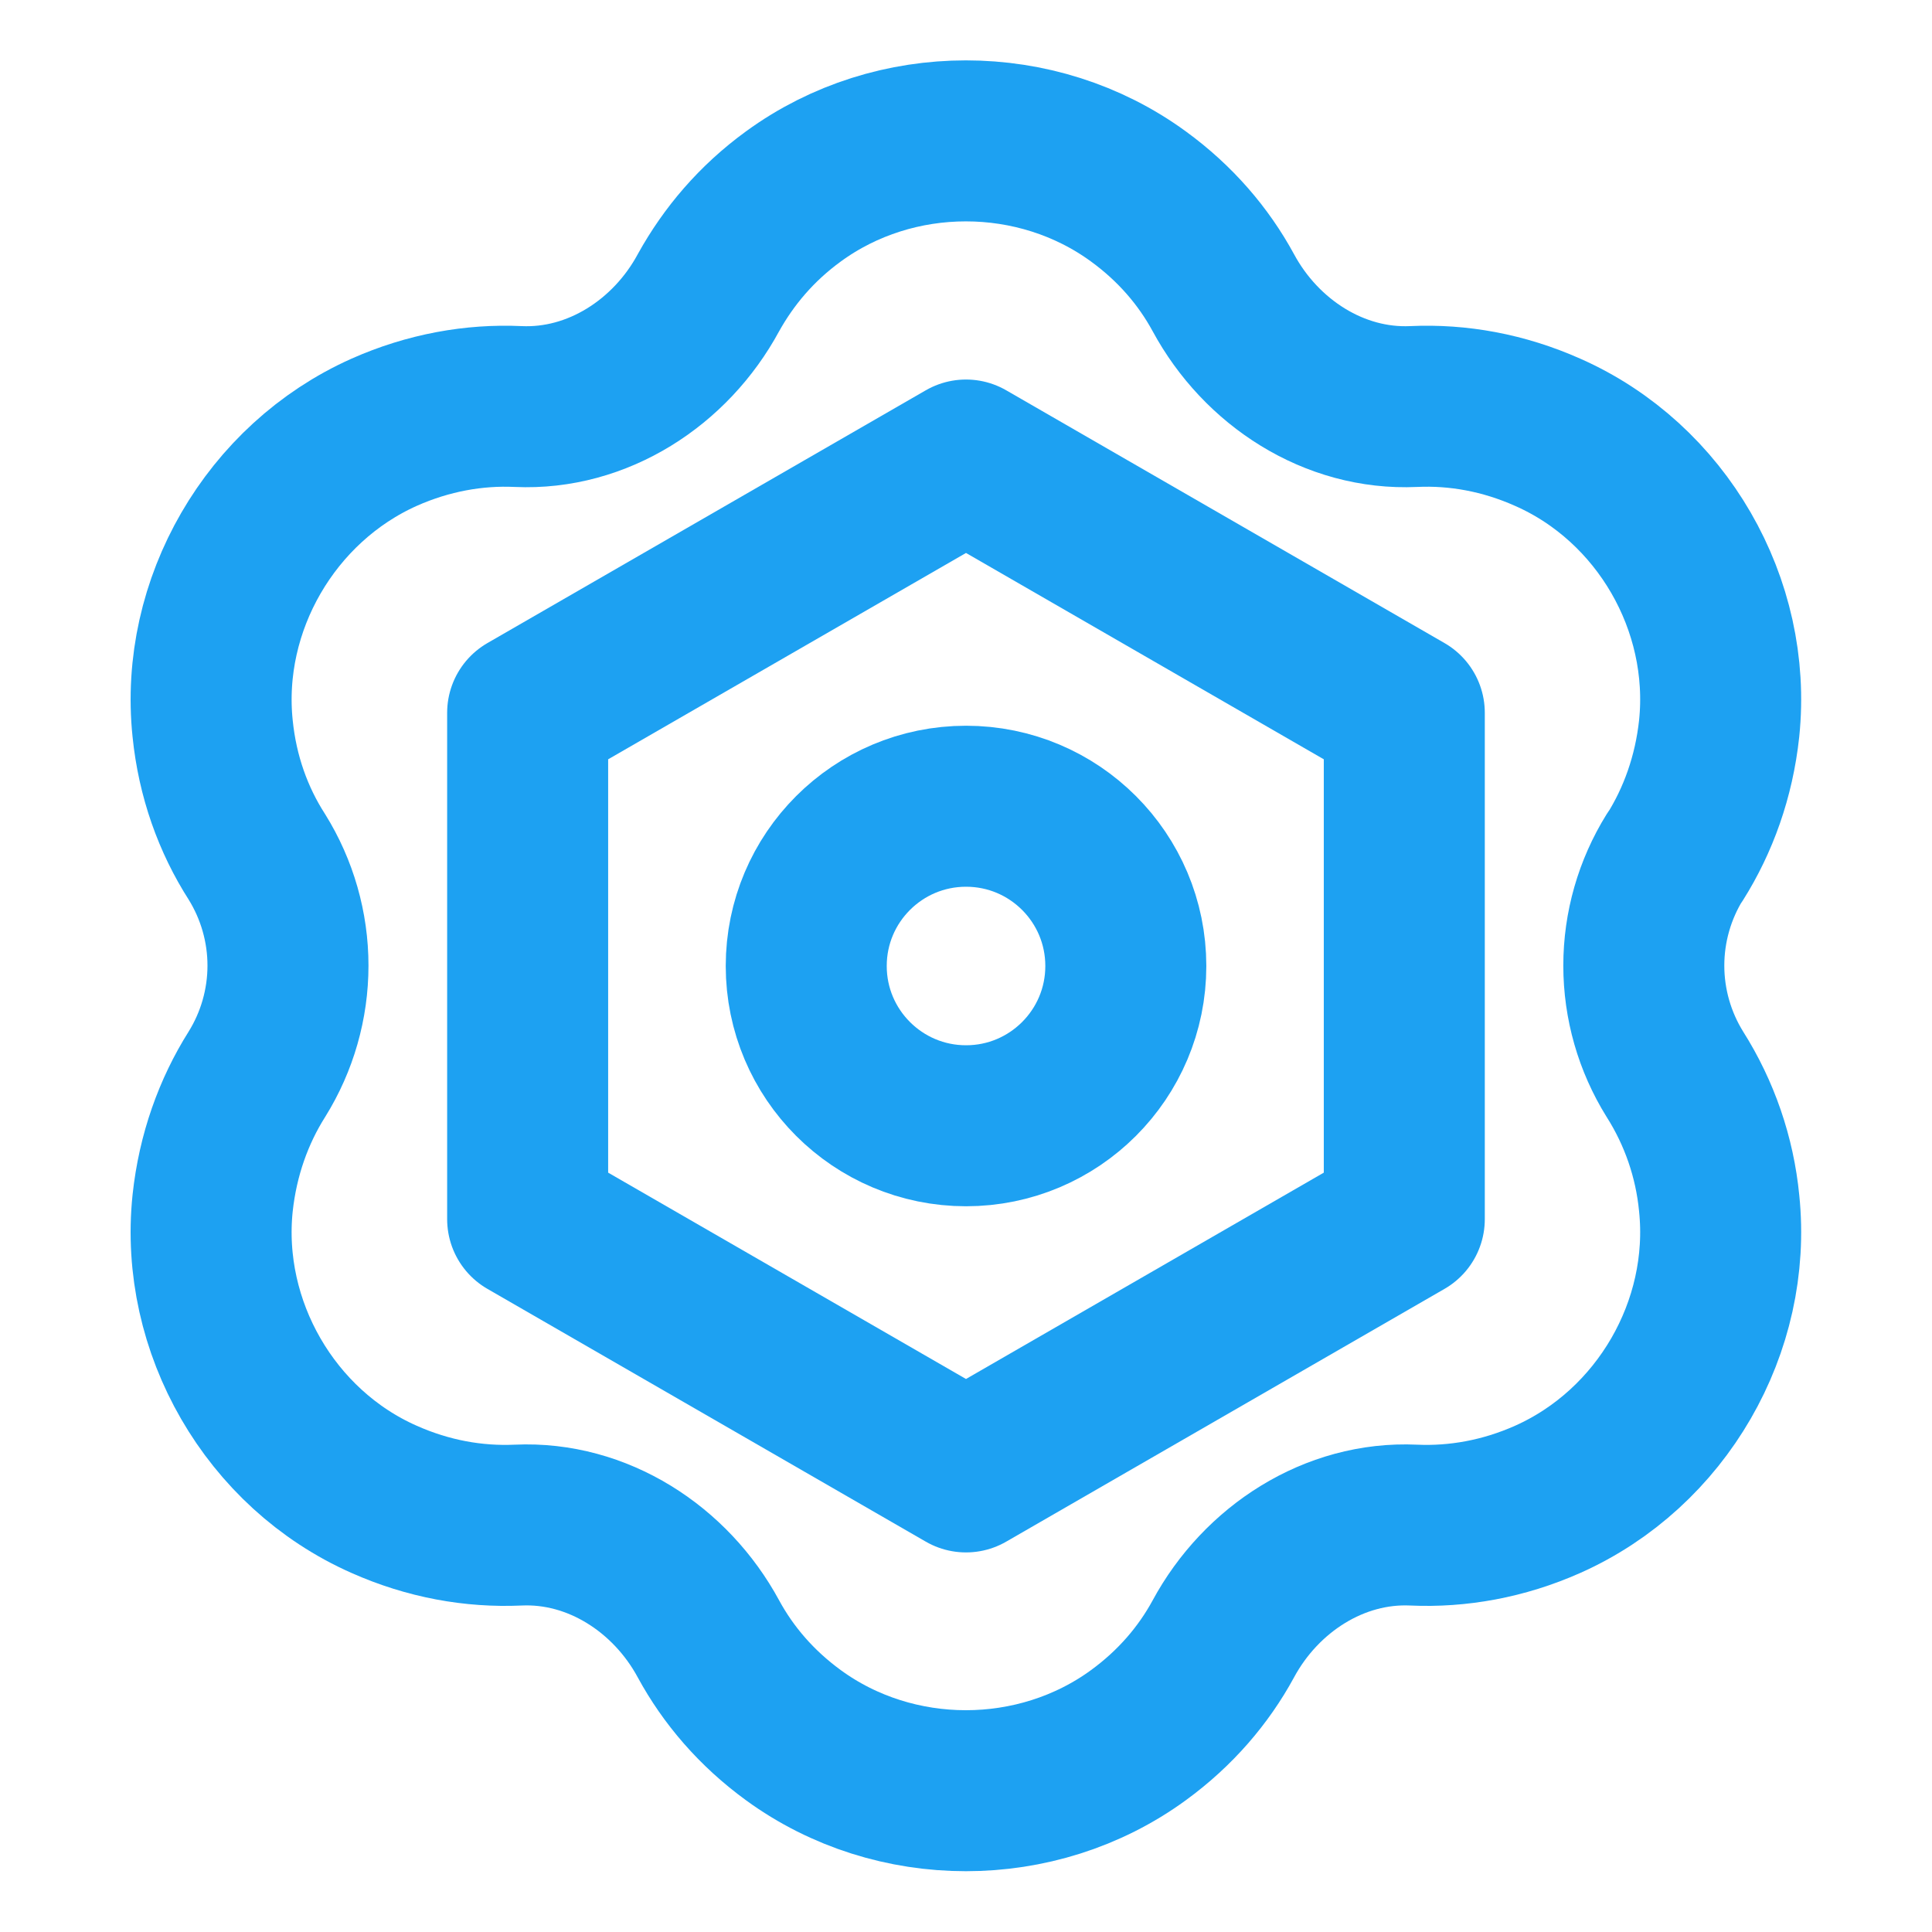
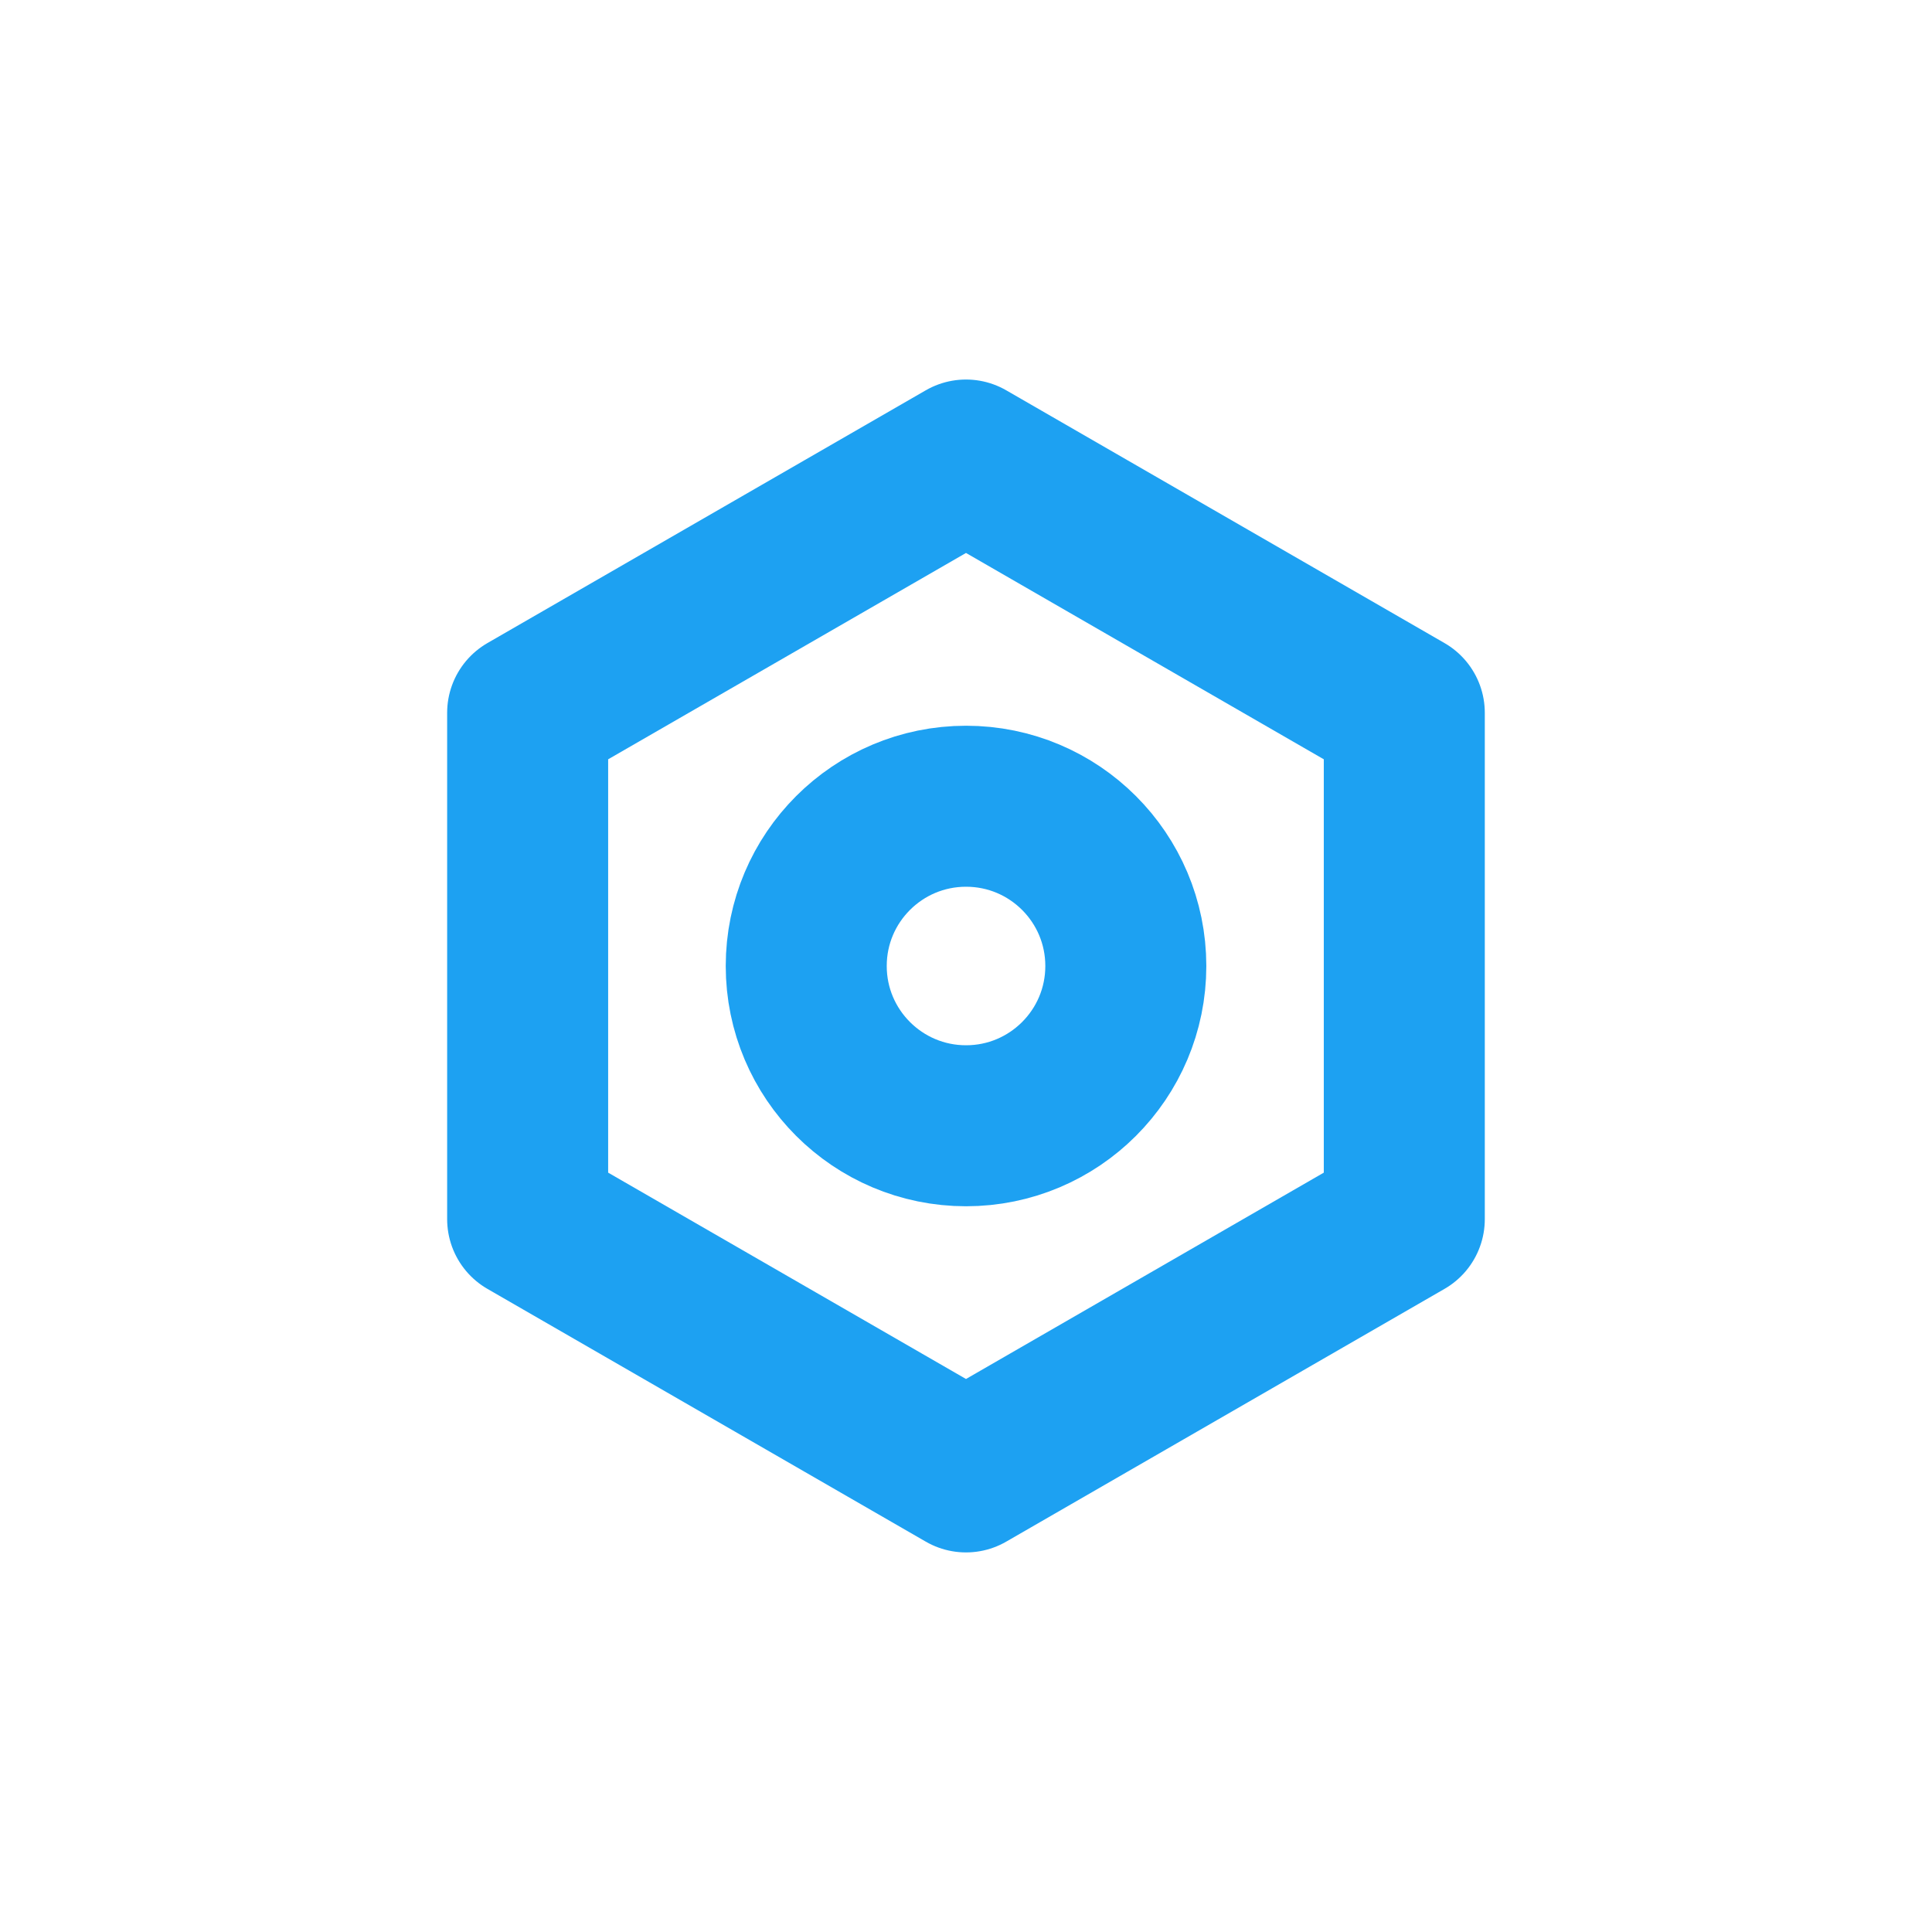
<svg xmlns="http://www.w3.org/2000/svg" width="36" height="36" viewBox="0 0 36 36" fill="none">
  <path d="M18.001 20.977C19.645 20.977 20.978 19.644 20.978 18C20.978 16.355 19.645 15.023 18.001 15.023C16.357 15.023 15.023 16.355 15.023 18C15.023 19.644 16.357 20.977 18.001 20.977Z" stroke="#1DA1F2" stroke-width="3" stroke-linecap="round" stroke-linejoin="round" />
  <path d="M26.167 22.717V13.282L18 8.572L9.832 13.282V22.717L18 27.427L26.167 22.717Z" stroke="#1DA1F2" stroke-width="3" stroke-linecap="round" stroke-linejoin="round" />
-   <path d="M31.209 15.975C31.644 15.285 31.937 14.475 32.034 13.575C32.274 11.265 30.962 8.992 28.839 8.055C28.014 7.688 27.167 7.537 26.342 7.575C24.864 7.643 23.499 6.758 22.794 5.452C22.427 4.777 21.902 4.162 21.212 3.66C19.322 2.28 16.674 2.28 14.784 3.66C14.094 4.162 13.577 4.777 13.202 5.452C12.497 6.758 11.132 7.643 9.654 7.575C8.837 7.537 7.982 7.688 7.157 8.055C5.042 9 3.722 11.273 3.962 13.575C4.052 14.467 4.344 15.277 4.787 15.967C5.165 16.575 5.366 17.277 5.366 17.992C5.366 18.708 5.165 19.41 4.787 20.017C4.352 20.707 4.059 21.517 3.962 22.418C3.722 24.72 5.034 27 7.157 27.938C7.982 28.305 8.829 28.455 9.654 28.418C11.132 28.35 12.497 29.235 13.202 30.54C13.569 31.215 14.094 31.83 14.784 32.333C16.674 33.712 19.322 33.712 21.212 32.333C21.902 31.83 22.427 31.215 22.794 30.54C23.499 29.235 24.864 28.35 26.342 28.418C27.159 28.455 28.014 28.305 28.839 27.938C30.962 26.992 32.274 24.72 32.034 22.418C31.951 21.564 31.668 20.742 31.209 20.017C30.831 19.41 30.63 18.708 30.63 17.992C30.63 17.277 30.831 16.575 31.209 15.967V15.975Z" stroke="#1DA1F2" stroke-width="3" stroke-linecap="round" stroke-linejoin="round" />
</svg>